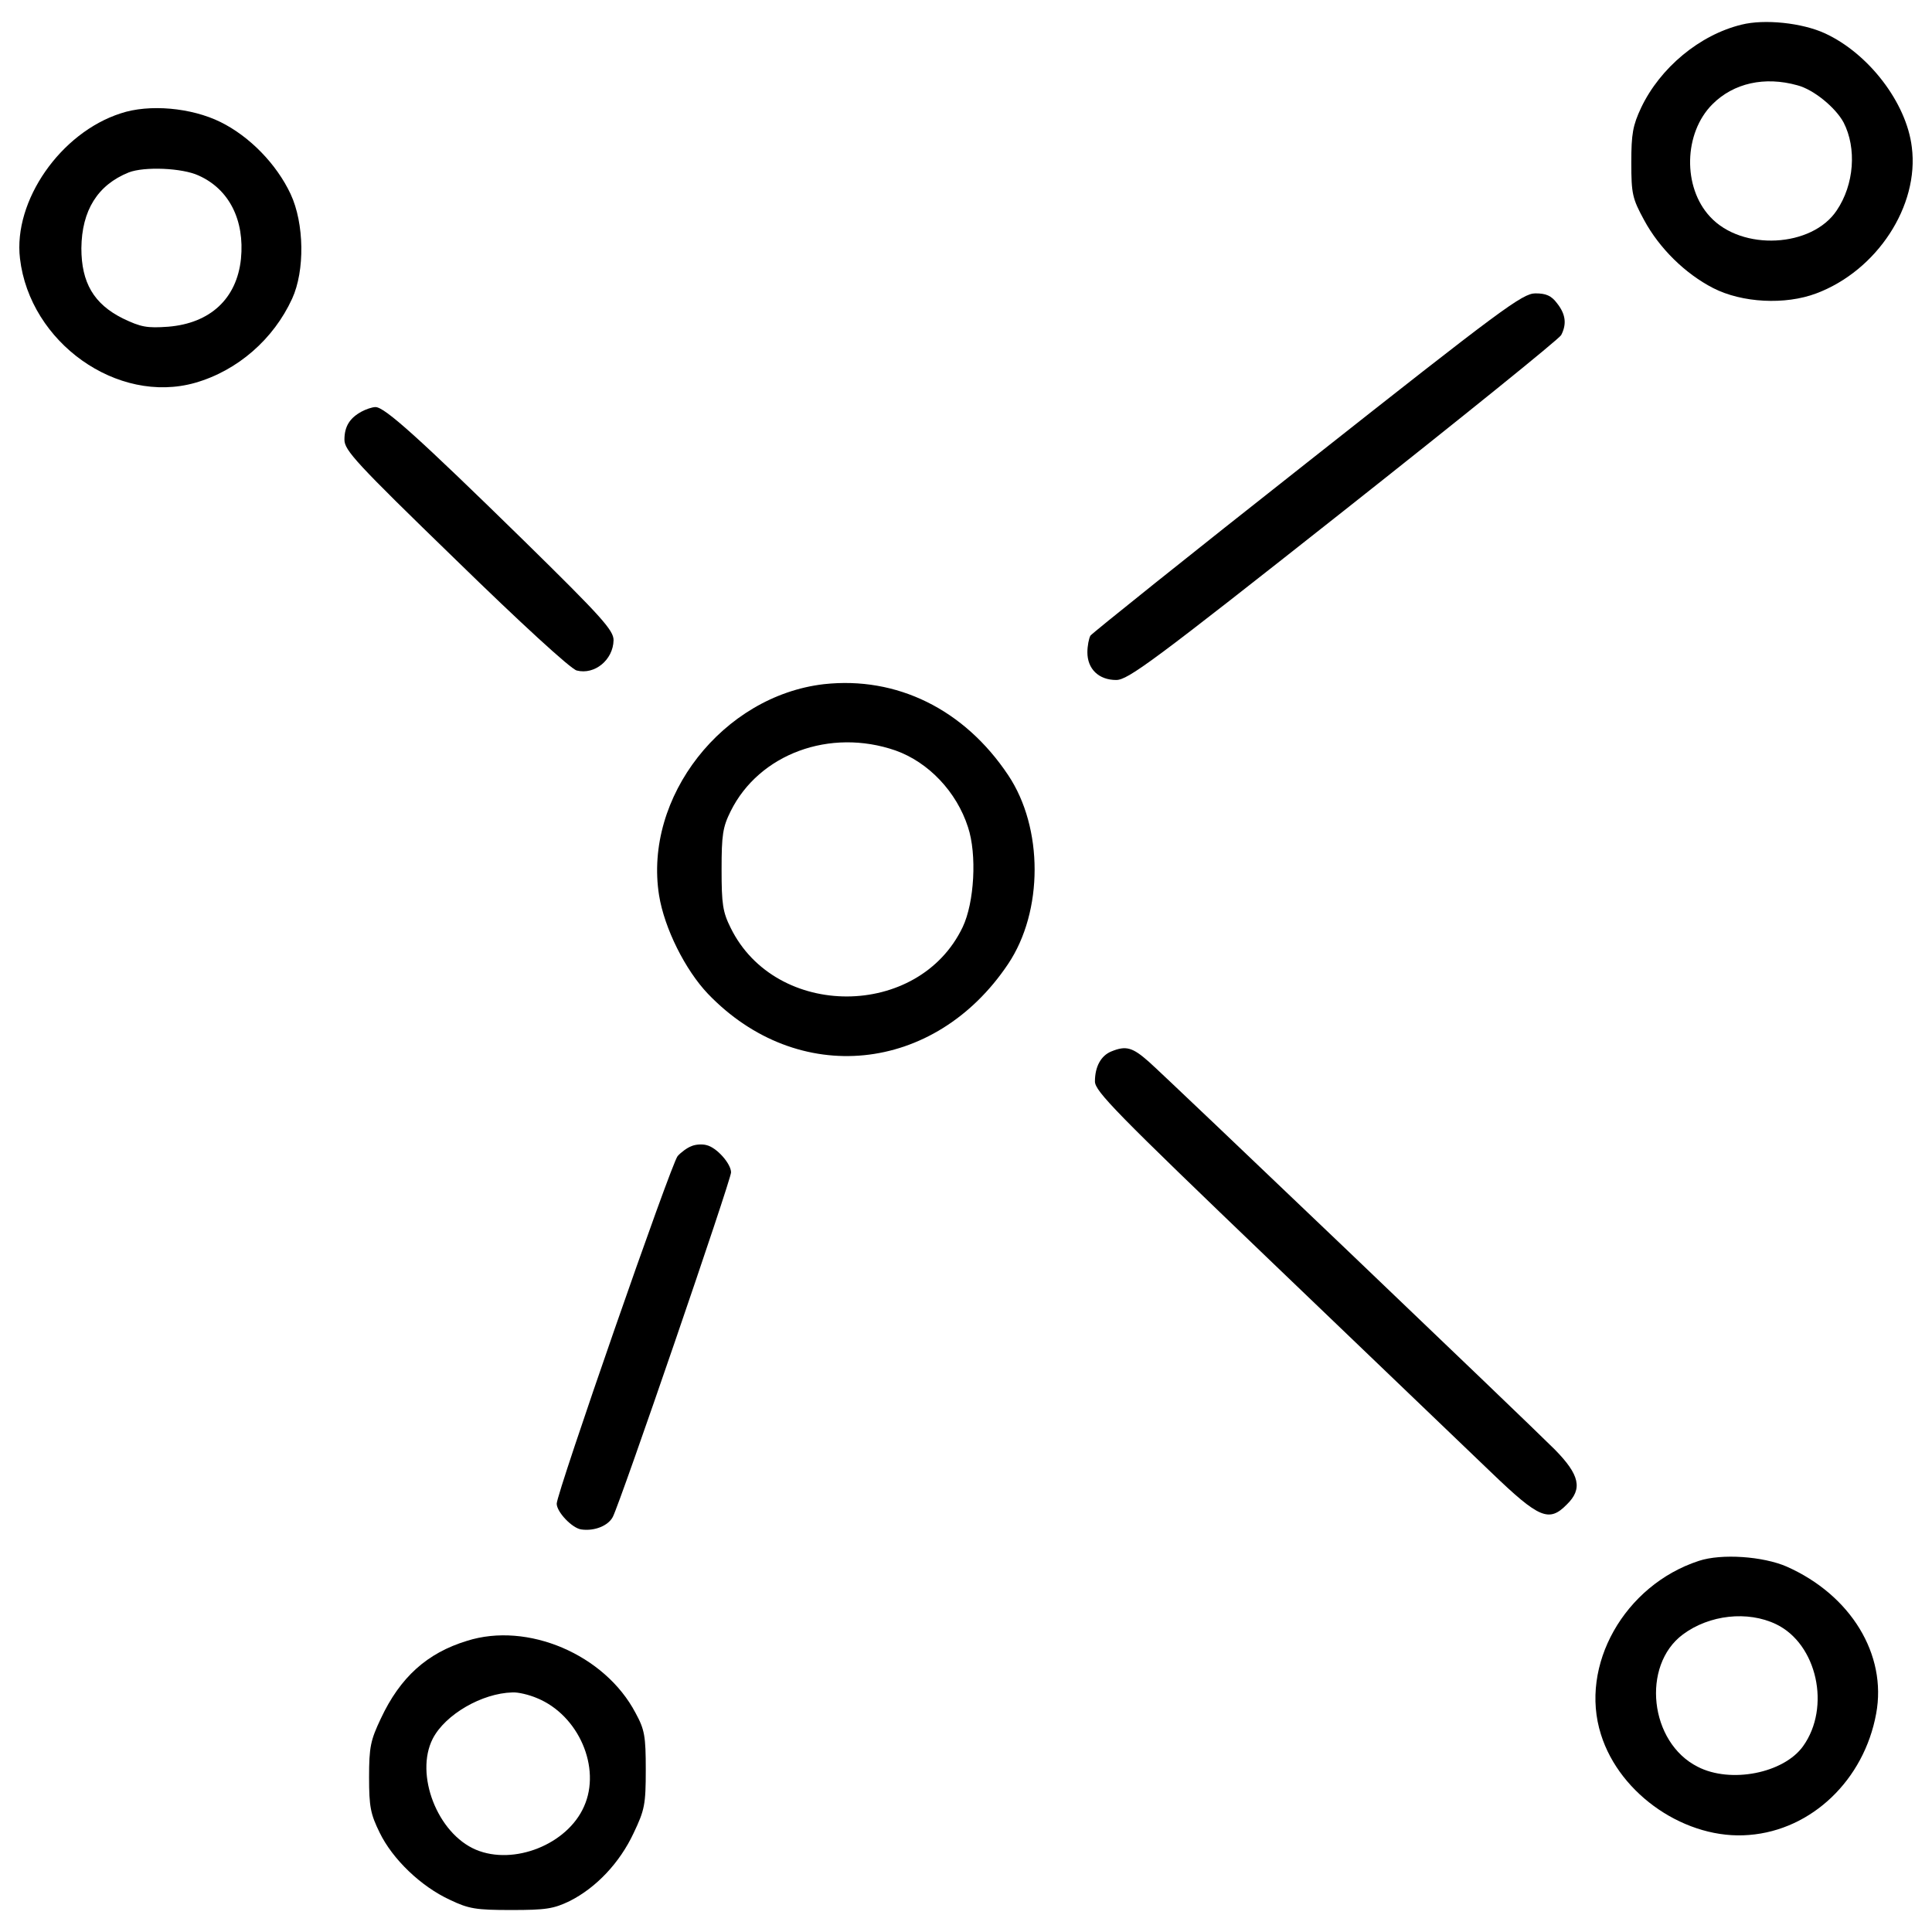
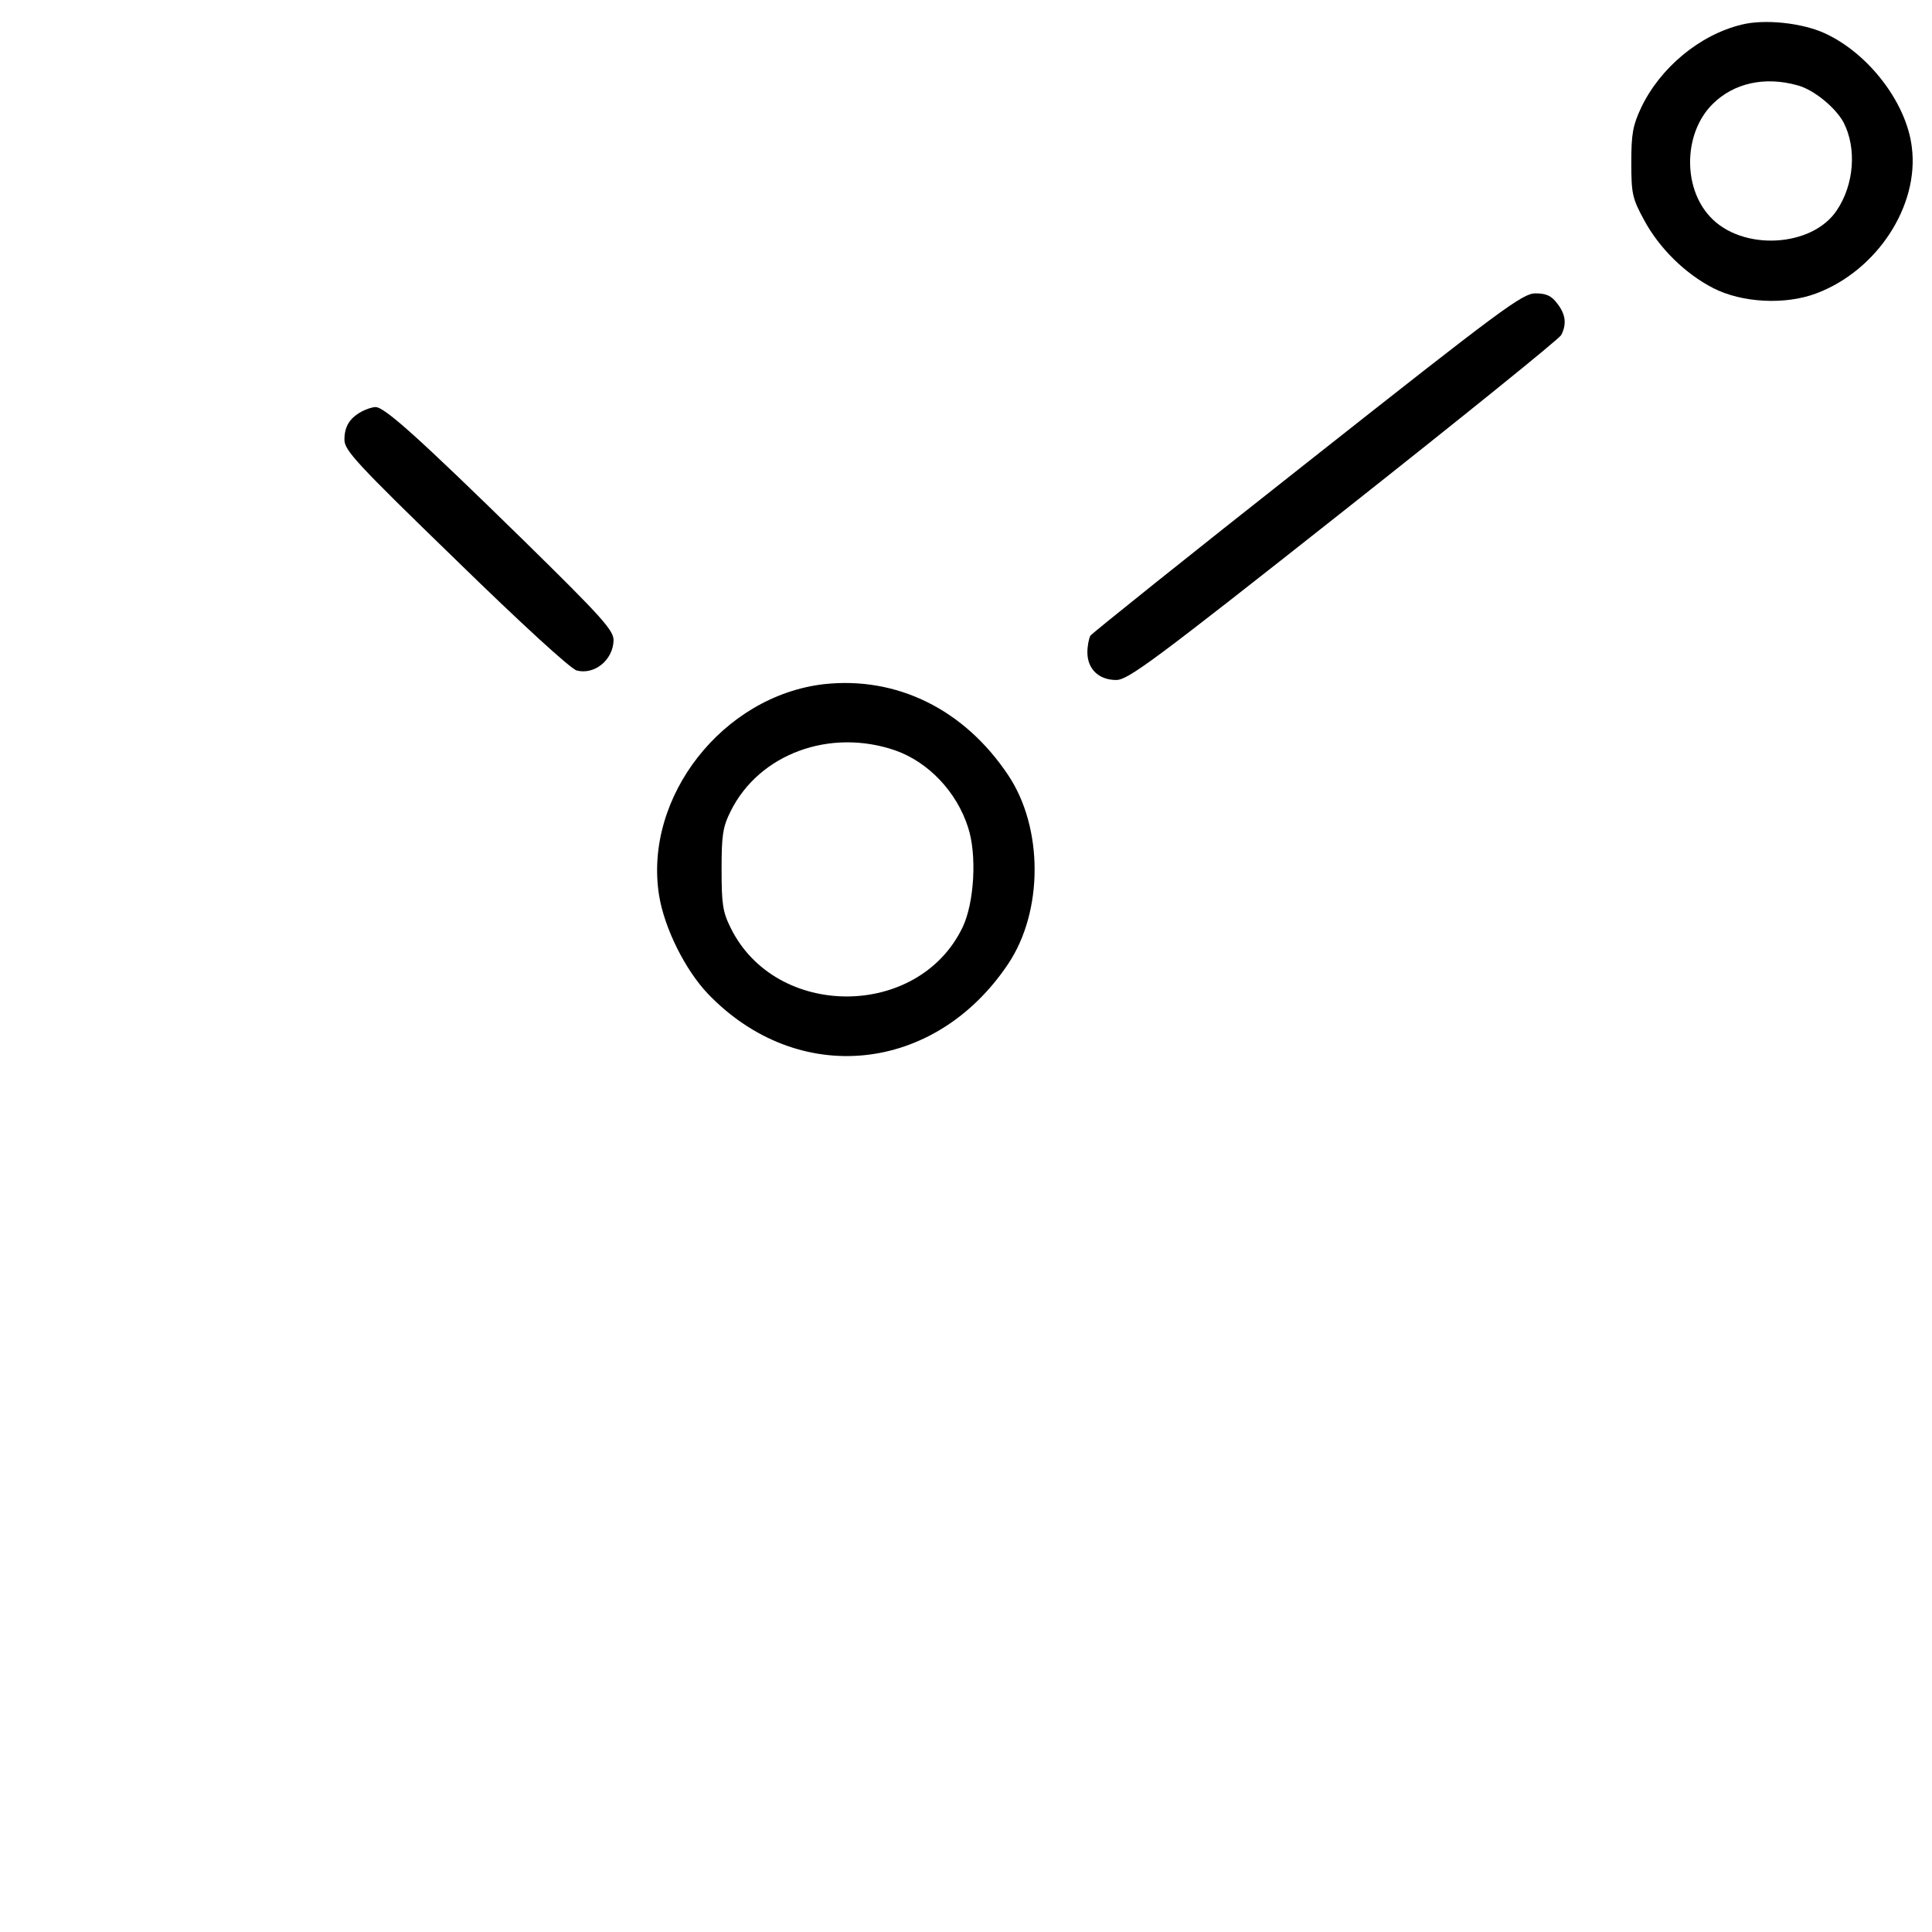
<svg xmlns="http://www.w3.org/2000/svg" version="1.1" x="0px" y="0px" viewBox="0 0 1000 1000" enable-background="new 0 0 1000 1000" xml:space="preserve">
  <g>
    <g transform="translate(0,511) scale(0.1,-0.1)">
      <path d="M9014.5,4982.5c-217.8-53-421.8-223.7-519.9-429.7c-43.2-92.2-51-135.4-51-284.5c0-162.8,5.9-186.4,66.7-298.2c78.5-145.2,211.9-276.6,357.1-351.2c149.1-76.5,372.8-88.3,533.7-27.5c313.9,117.7,533.7,453.2,494.4,757.3c-27.5,229.5-223.7,484.6-449.3,588.6C9326.5,4992.3,9132.3,5012,9014.5,4982.5z M9302.9,4668.6c84.4-21.6,198.2-115.8,239.4-192.3c68.7-133.4,54.9-321.8-35.3-455.2c-127.5-192.3-490.5-211.9-655.3-33.3c-143.2,153-137.3,433.6,11.8,582.7C8973.3,4680.4,9134.2,4715.7,9302.9,4668.6z" />
-       <path d="M625.3,4523.4C313.3,4423.4,68.1,4070.2,103.4,3772c51-435.6,504.2-757.3,906.4-643.5c219.7,62.8,406.1,225.6,502.3,435.6c66.7,145.2,62.8,390.4-7.9,541.5c-72.6,155-211.9,298.2-363,372.8C990.2,4552.9,772.4,4572.5,625.3,4523.4z M1027.5,4201.7c158.9-70.6,239.4-231.5,219.7-431.6c-21.6-206-158.9-333.5-376.7-351.2c-109.9-7.9-141.3-2-235.4,43.2c-149.1,74.6-213.9,184.4-213.9,363c2,196.2,84.4,327.7,245.2,392.4C746.9,4248.8,943.1,4240.9,1027.5,4201.7z" />
      <path d="M6766.2,2716.5c-610.2-480.7-1114.4-884.8-1122.2-896.6c-7.8-13.7-15.7-53-15.7-86.3c0-86.3,58.9-143.2,149.1-143.2c60.8,0,186.4,92.2,1177.1,875c608.2,480.7,1116.4,890.7,1126.2,910.3c29.4,56.9,23.5,107.9-21.6,164.8c-29.4,39.2-56.9,51-111.8,51C7880.5,3591.5,7772.6,3511.1,6766.2,2716.5z" />
      <path d="M1871.1,2979.4c-60.8-33.3-88.3-76.5-88.3-145.2c0-54.9,58.9-119.7,576.8-621.9c329.6-321.8,596.4-567,625.9-572.9c92.2-23.5,188.3,54.9,190.3,157c0,51-58.9,117.7-465,516c-545.4,533.7-720,690.6-767.1,690.6C1926,3002.9,1892.7,2991.2,1871.1,2979.4z" />
      <path d="M4264.7,1568.8c-523.8-60.8-933.9-584.7-853.4-1092.8c27.5-170.7,135.4-386.5,253.1-510.1c465-484.6,1173.2-414,1553.9,155c182.5,272.7,182.5,704.3,0,977C4990.6,1439.3,4641.4,1610,4264.7,1568.8z M4635.5,1225.4c170.7-60.8,315.9-213.9,374.7-396.3c47.1-141.3,33.3-390.4-27.5-518c-227.6-476.7-967.2-478.7-1200.7-3.9c-41.2,82.4-47.1,123.6-47.1,302.1c0,178.5,5.9,219.7,47.1,302.1C3929.2,1207.8,4296.1,1343.1,4635.5,1225.4z" />
-       <path d="M5751.8-332.4c-53-21.6-84.4-78.5-84.4-155c0-51,107.9-160.9,918.2-937.8c504.2-482.6,1014.3-973.1,1136-1088.9c245.2-235.4,296.3-257,388.5-162.8c82.4,80.4,66.7,153-62.8,284.5C7896.2-2241.3,6054-481.5,5946.1-385.3C5861.7-310.8,5828.3-301,5751.8-332.4z" />
-       <path d="M3578-822.9c-21.6-7.9-53-31.4-70.6-51C3474-913.1,2881.5-2618,2881.5-2673c0-43.2,80.4-127.5,127.5-133.4c68.7-9.8,139.3,19.6,162.8,64.7c39.2,74.6,612.1,1744.2,612.1,1783.4c0,45.1-74.6,129.5-127.5,141.3C3634.9-811.1,3599.6-813,3578-822.9z" />
-       <path d="M8792.8-2969.2c-384.5-125.6-620-541.5-506.2-898.6c98.1-313.9,443.4-547.4,767.1-519.9c323.7,25.5,594.5,284.5,657.3,627.8c56.9,306.1-131.4,614.1-463,761.2C9126.4-2945.7,8910.6-2930,8792.8-2969.2z M9193.1-3296.9c211.9-102,284.5-429.7,139.3-631.8c-100-139.3-374.7-194.2-545.4-105.9c-249.2,125.6-292.3,523.8-76.5,684.7C8847.8-3247.8,9045.9-3226.2,9193.1-3296.9z" />
-       <path d="M2416.5-3383.2c-206-62.8-345.3-188.3-445.4-402.2c-53-111.8-60.8-147.1-60.8-304.1c0-153,7.8-190.3,54.9-286.4c66.7-137.3,213.9-278.6,363-347.3c98.1-47.1,135.4-53,317.8-53c178.5,0,219.7,5.9,304.1,47.1c135.4,68.7,257,196.2,329.6,351.2c56.9,119.7,62.8,147.1,62.8,327.6c0,174.6-5.9,208-53,294.3C3130.7-3453.8,2730.4-3283.1,2416.5-3383.2z M2779.5-3679.4c215.8-88.3,333.5-361,243.3-561.1c-86.3-196.2-363-306.1-559.2-223.7c-200.1,84.4-317.8,390.4-223.7,574.8c64.8,125.6,255.1,235.4,412,239.4C2681.4-3648.1,2738.3-3661.8,2779.5-3679.4z" />
    </g>
  </g>
</svg>